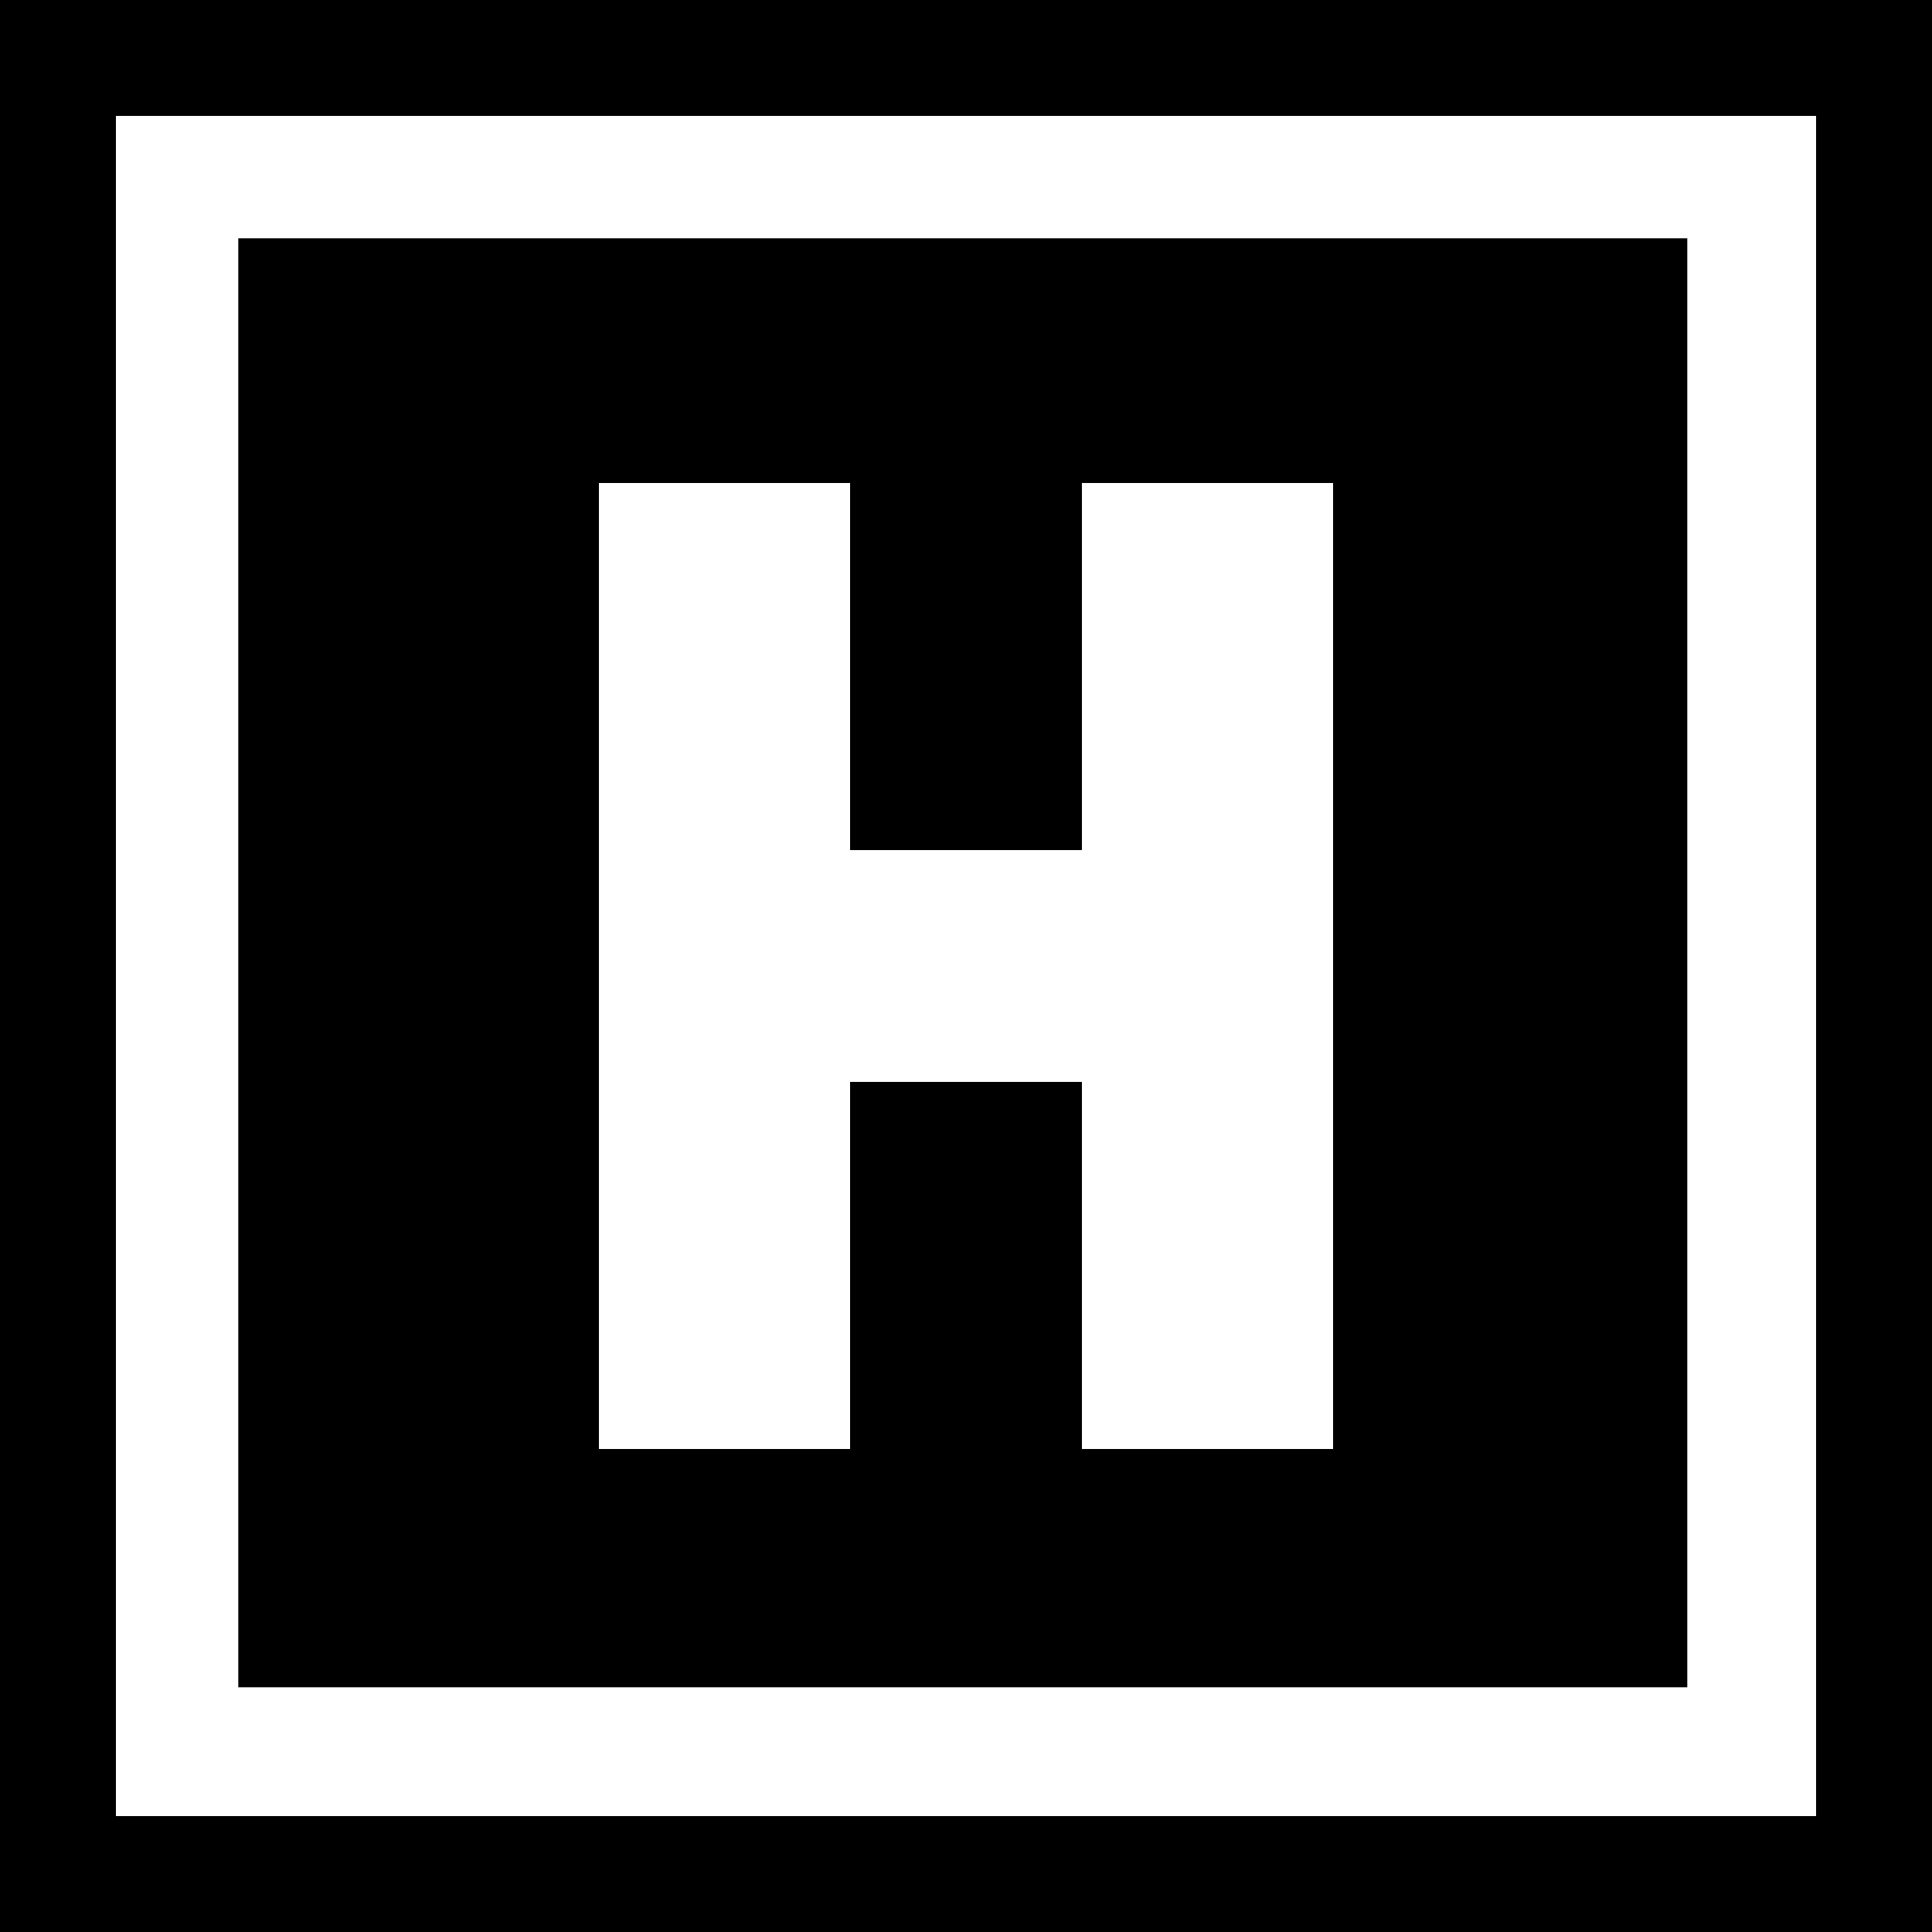
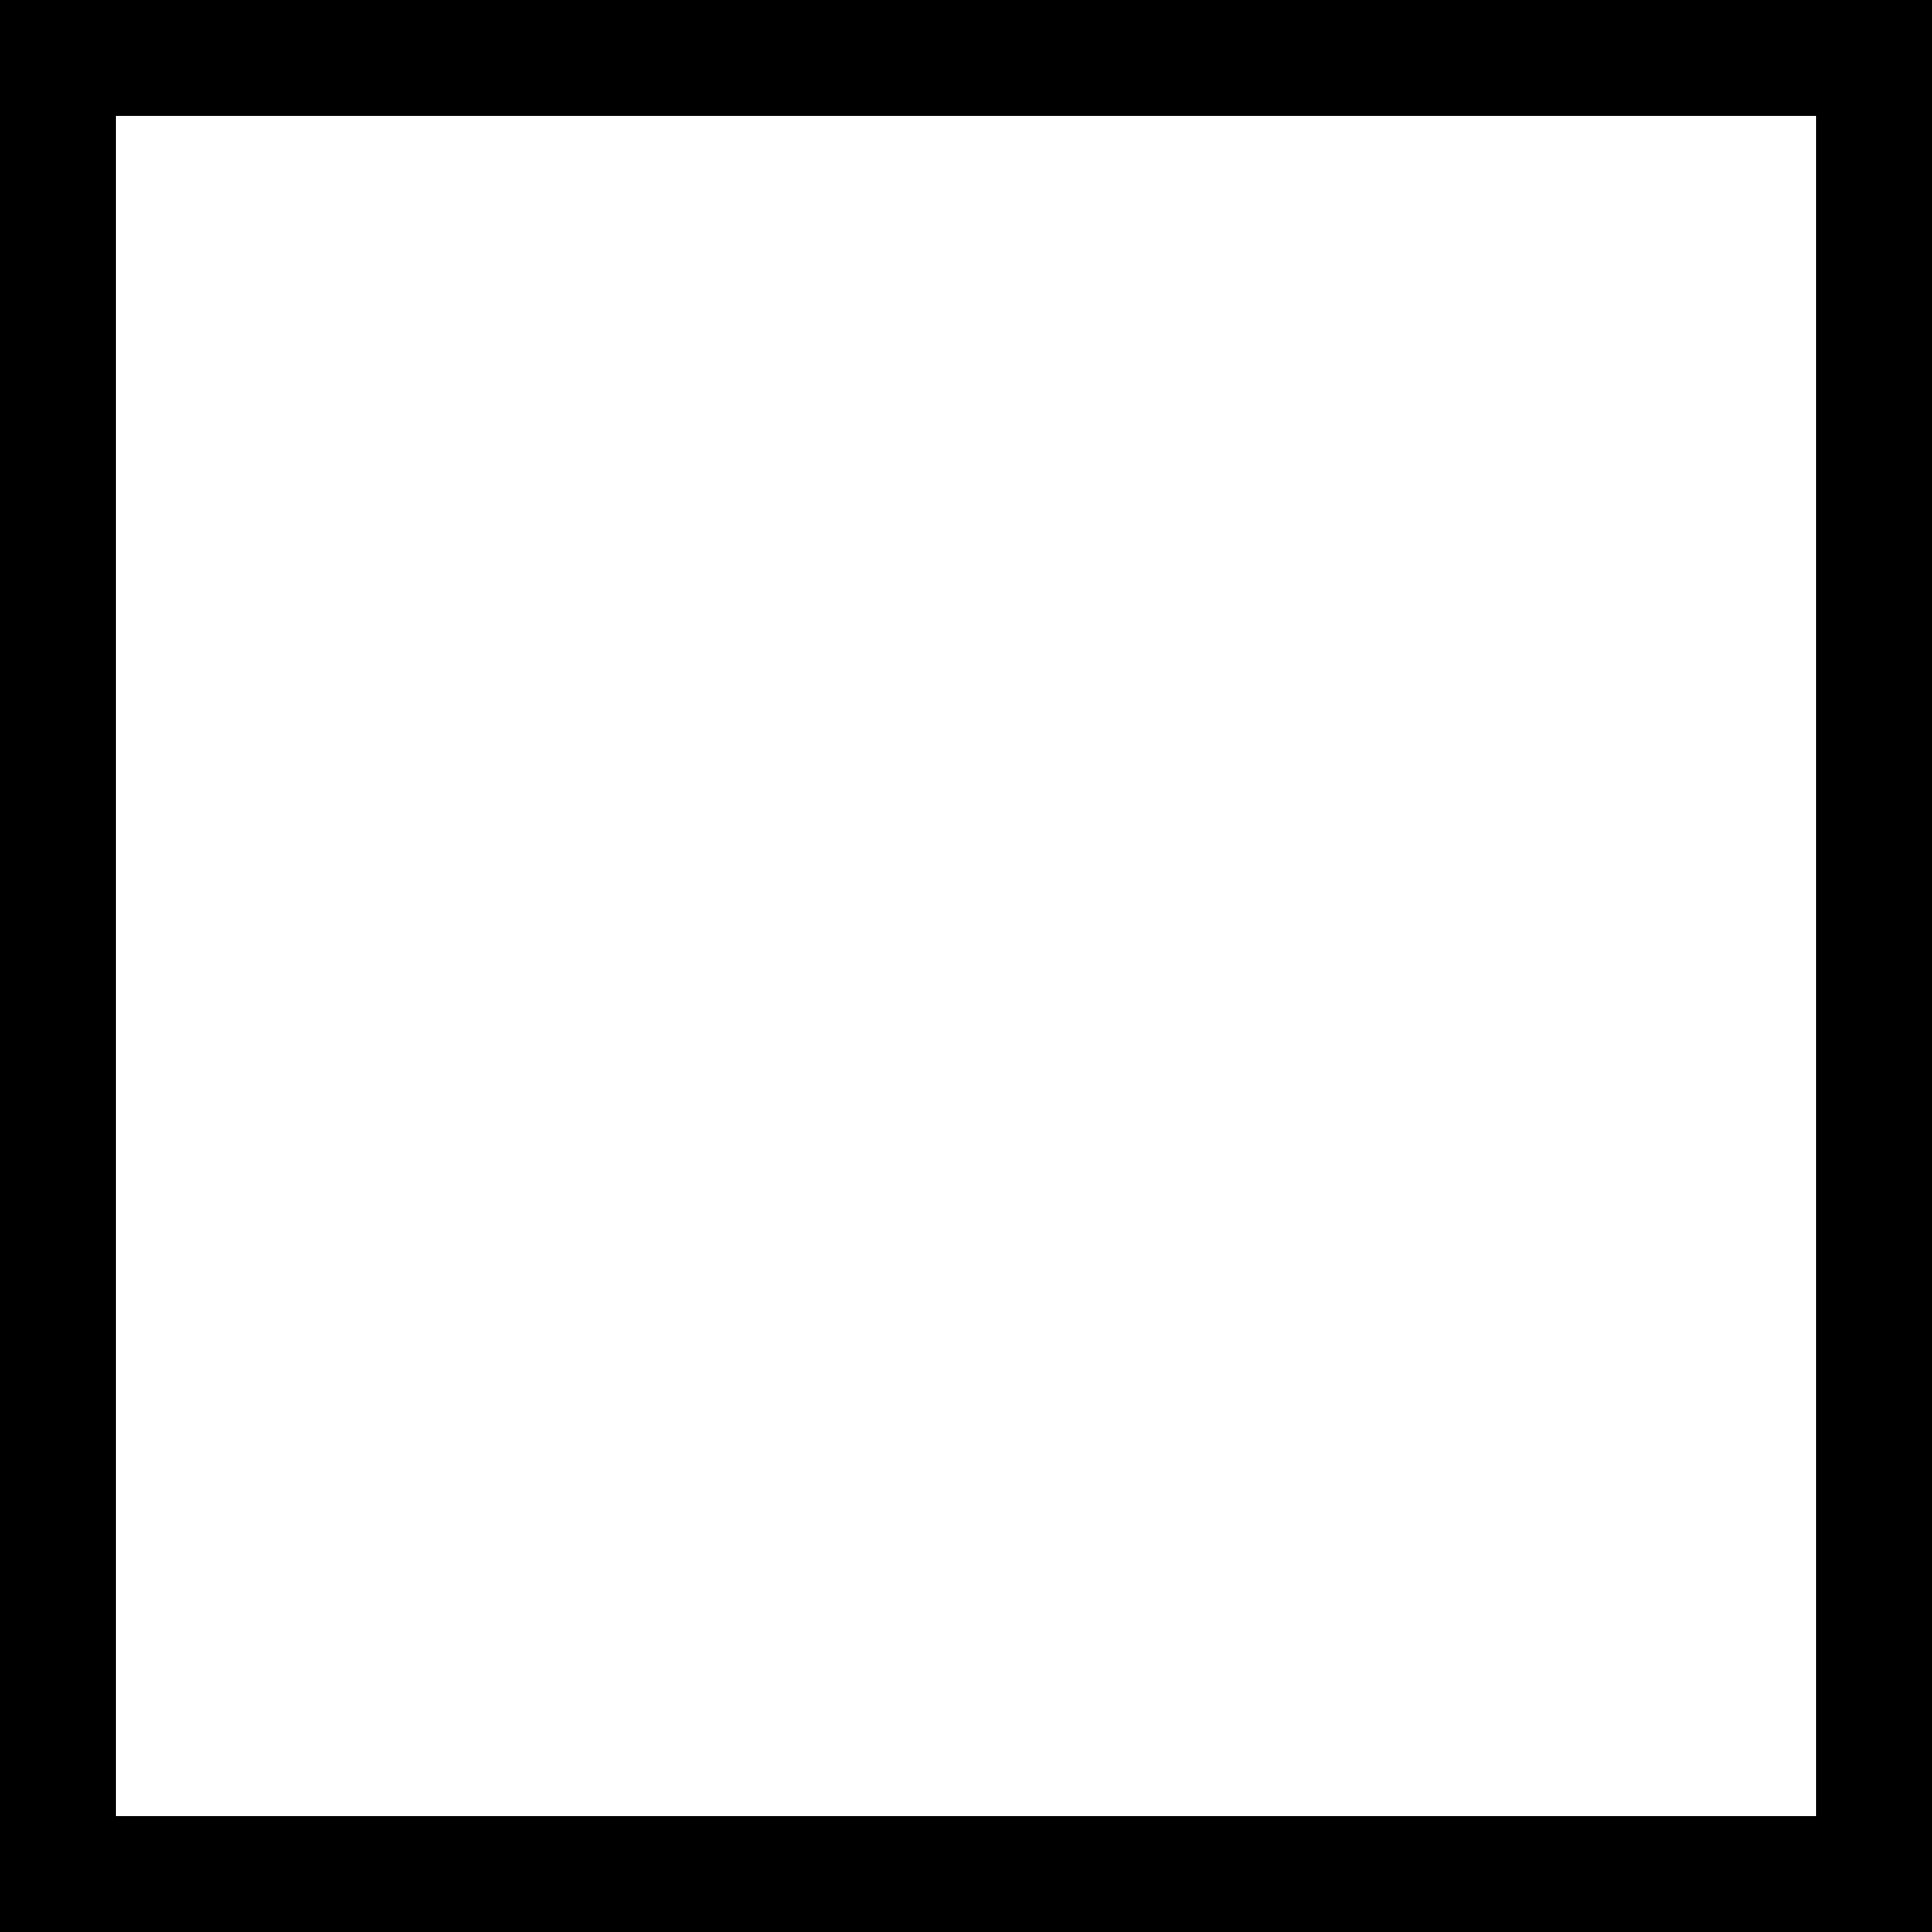
<svg xmlns="http://www.w3.org/2000/svg" version="1" width="400" height="400" viewBox="0 0 300 300">
  <path d="M0 150v150h300V0H0v150zm282 0v132H18V18h264v132z" />
-   <path d="M37 149.5V262h225V37H37v112.5zm95-46V132h36V75h39v150h-39v-57h-36v57H93V75h39v28.5z" />
</svg>